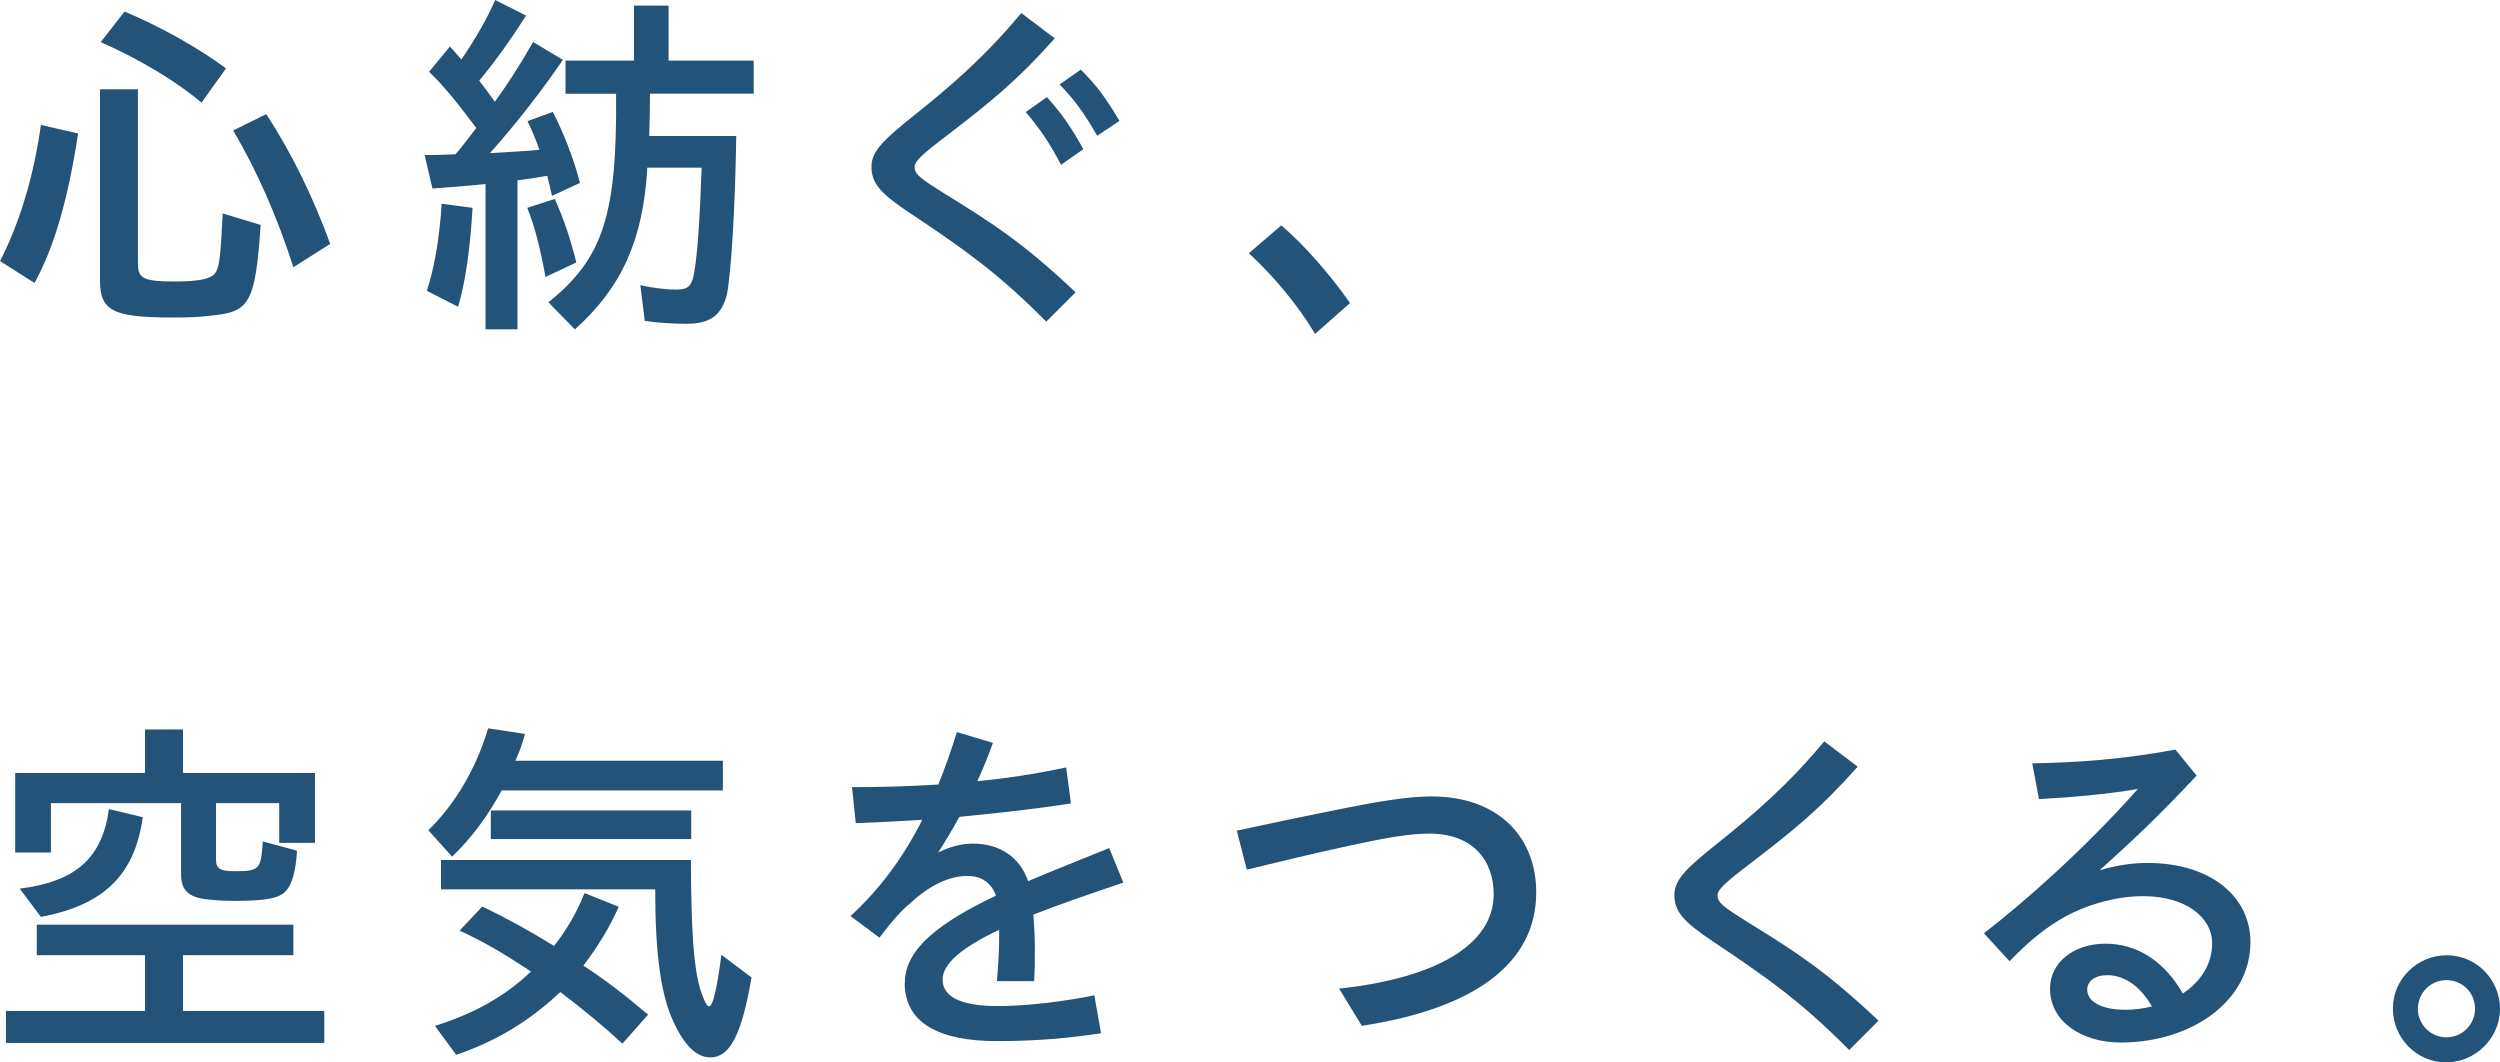
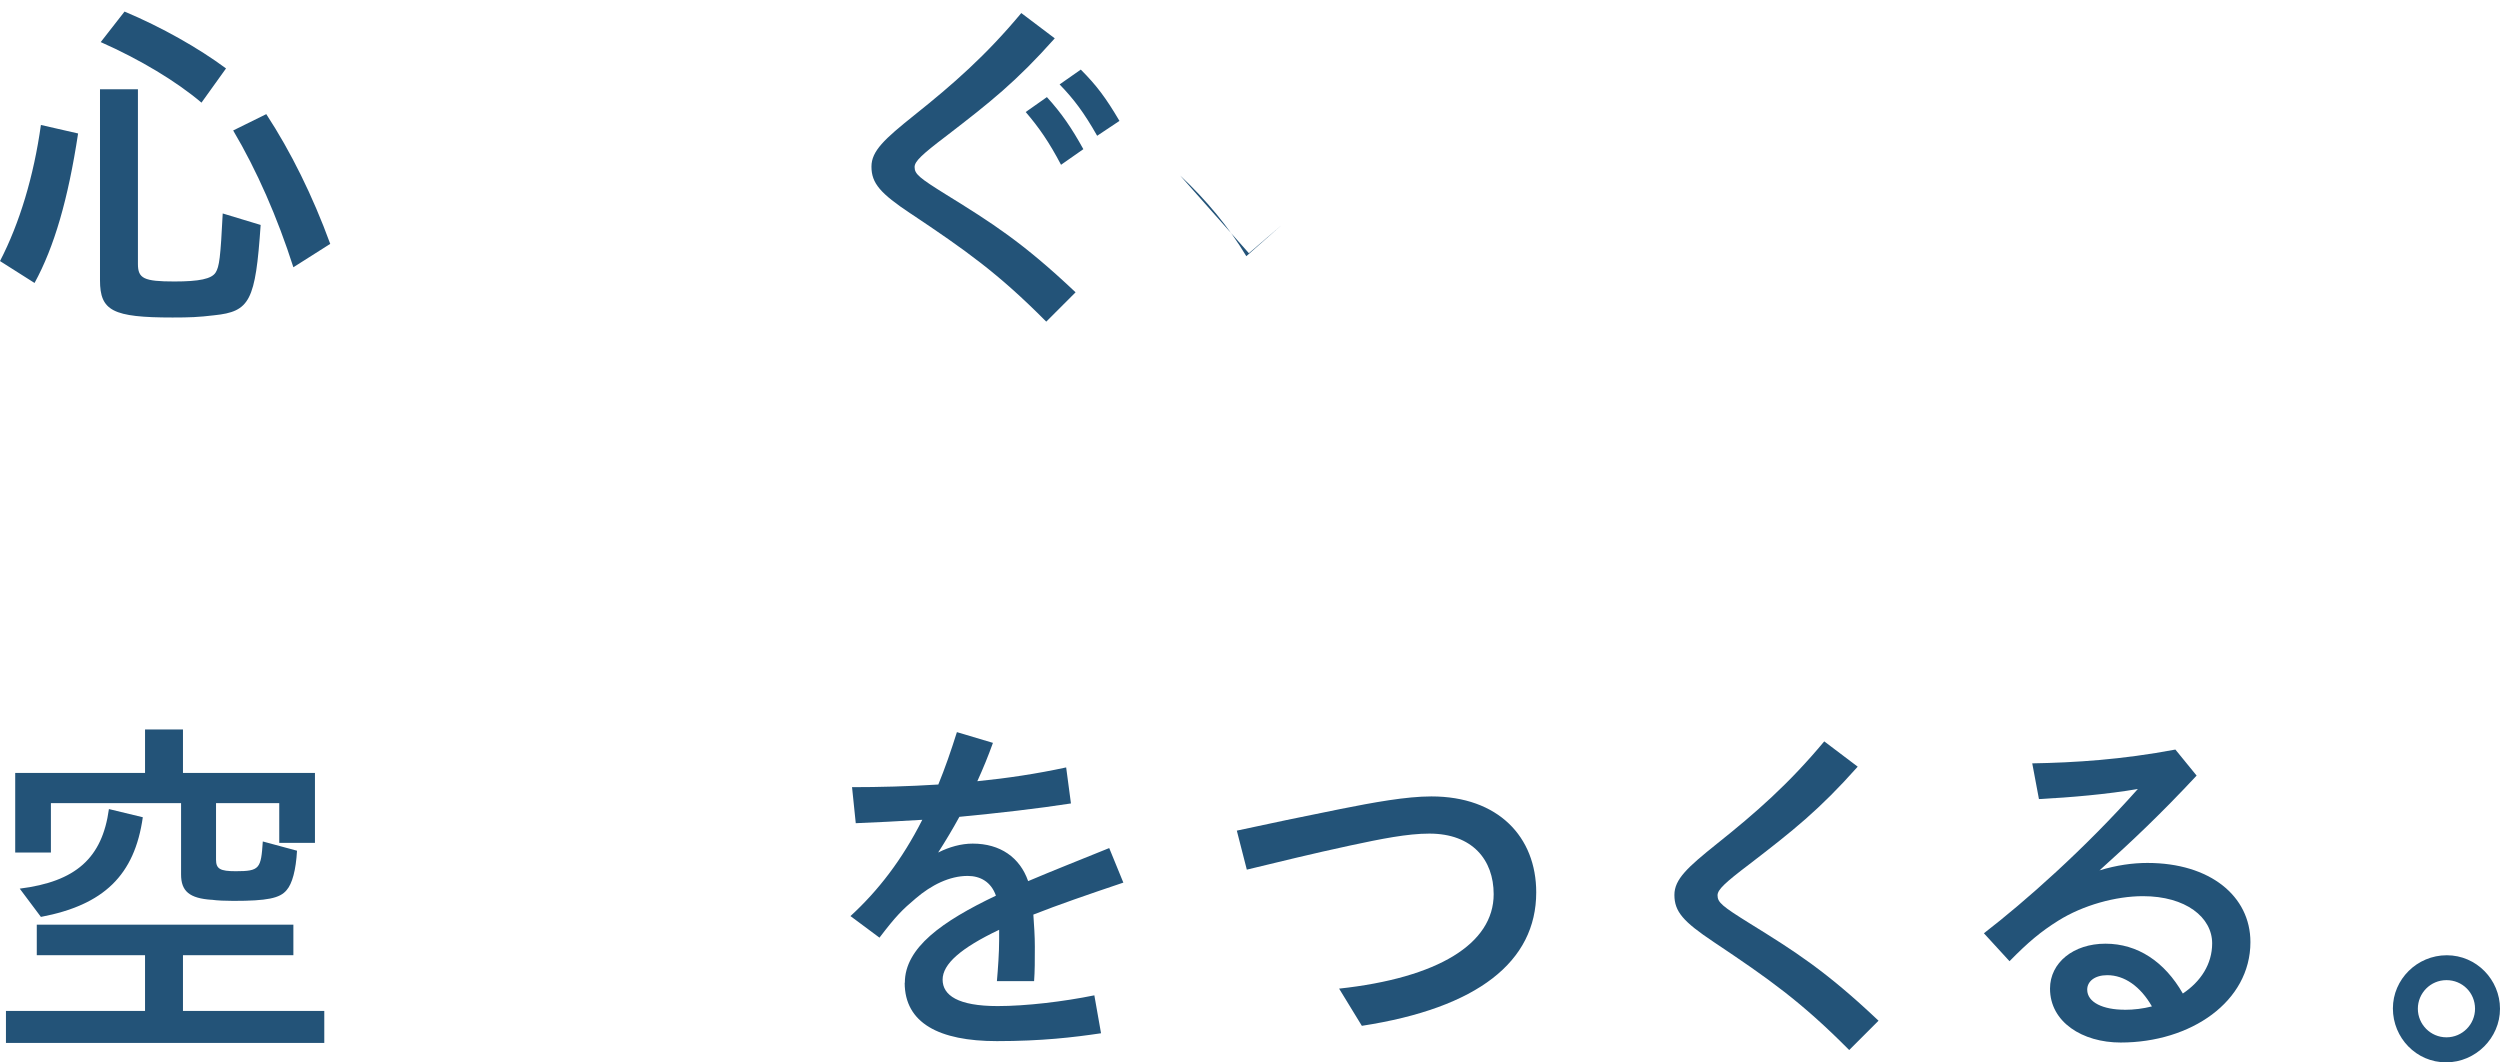
<svg xmlns="http://www.w3.org/2000/svg" id="_图层_2" data-name="图层 2" viewBox="0 0 302.51 128.54">
  <defs>
    <style>
      .cls-1 {
        fill: #235378;
      }
    </style>
  </defs>
  <g id="_レイヤー_2" data-name="レイヤー 2">
    <g>
      <path class="cls-1" d="M0,31.59c2.38-4.59,4.09-10.3,4.95-16.47l4.5,1.03c-1.21,7.96-2.88,13.72-5.27,18.09L0,31.59Zm12.1,2.34V10.8h4.59V31.95c0,1.75,.72,2.11,4.41,2.11,3.01,0,4.5-.31,4.99-1.08,.45-.72,.59-1.8,.86-7.15l4.59,1.39c-.63,9.22-1.3,10.48-5.62,10.93-1.89,.23-3.01,.27-5.04,.27-7.25,0-8.78-.81-8.78-4.5Zm.09-28.84l2.88-3.69c4.5,1.89,8.95,4.41,12.28,6.88l-2.97,4.14c-3.02-2.56-7.42-5.22-12.2-7.33ZM28.21,15.79l4.01-1.98c2.97,4.54,5.62,9.9,7.74,15.7l-4.46,2.83c-1.93-6.03-4.41-11.7-7.29-16.56Z" />
-       <path class="cls-1" d="M58.76,22.27c-1.67,.18-4.59,.41-6.43,.54l-.95-4.05c.99,0,1.67,0,3.73-.09,.5-.54,1.26-1.53,2.52-3.19-2.43-3.24-4.05-5.22-5.71-6.79l2.52-3.06c.58,.63,.81,.9,1.39,1.57,1.8-2.65,3.15-5.04,4.09-7.2l3.74,1.89c-1.98,3.1-3.74,5.53-5.67,7.87,.54,.68,1.21,1.62,1.89,2.56,1.58-2.2,3.1-4.54,4.63-7.24l3.6,2.16c-2.34,3.46-5.54,7.6-8.82,11.29,2.25-.14,4.9-.27,5.98-.41-.45-1.26-.85-2.25-1.44-3.46l3.06-1.12c1.22,2.34,2.52,5.58,3.29,8.59l-3.38,1.57c-.23-.99-.41-1.8-.58-2.43-.95,.18-2.7,.45-3.6,.54v18.04h-3.87V22.27Zm-7.11,12.91c.9-2.79,1.49-6.03,1.8-10.53l3.73,.5c-.27,4.77-.85,9-1.75,11.97l-3.78-1.93Zm12.15-10.03l3.33-1.08c1.08,2.39,1.93,4.95,2.61,7.69l-3.73,1.75c-.72-3.87-1.35-6.21-2.21-8.37Zm2.56,11.43c6.62-5.31,8.32-10.57,8.19-25.24h-6.12V7.33h8.28V.68h4.19V7.33h10.3v4h-12.55c0,1.62-.04,3.55-.09,5.13h10.53c-.13,8.77-.63,16.6-1.12,19.12-.63,2.56-2.03,3.6-4.91,3.6-1.67,0-3.78-.14-5.04-.36l-.54-4.32c1.35,.31,2.88,.54,4.36,.54,1.4,0,1.84-.41,2.12-1.84,.41-2.16,.72-6.39,.94-12.91h-6.57c-.5,8.73-3.1,14.49-8.77,19.57l-3.2-3.28Z" />
      <path class="cls-1" d="M110.17,25.83c-3.64-2.43-4.72-3.65-4.72-5.67,0-1.89,1.57-3.33,5.17-6.21,4.68-3.73,8.69-7.24,12.96-12.37l4.05,3.06c-4.68,5.26-7.83,7.74-13.09,11.79-3.02,2.29-3.87,3.1-3.87,3.78,0,.85,.54,1.3,3.87,3.37,5.44,3.37,9.18,5.71,15.61,11.79l-3.55,3.55c-5.8-5.85-9.76-8.64-16.42-13.09Zm13.95-12.28l2.56-1.8c1.8,1.98,3.02,3.78,4.41,6.3l-2.7,1.89c-1.44-2.74-2.66-4.5-4.28-6.39Zm4.09-3.33l2.57-1.8c1.93,1.93,3.06,3.46,4.68,6.21l-2.7,1.8c-1.58-2.79-2.83-4.45-4.54-6.21Z" />
-       <path class="cls-1" d="M151.12,30.64l3.92-3.37c2.75,2.34,5.94,5.98,8.32,9.4l-4.23,3.73c-2.07-3.46-4.91-6.88-8.01-9.76Z" />
+       <path class="cls-1" d="M151.12,30.64l3.92-3.37l-4.23,3.73c-2.07-3.46-4.91-6.88-8.01-9.76Z" />
      <path class="cls-1" d="M.72,122.33H17.55v-6.75H4.45v-3.69h31.05v3.69h-13.36v6.75h17.1v3.87H.72v-3.87Zm24.88-13.45c-2.66-.18-3.69-1.03-3.69-3.06v-8.64H6.16v5.98H1.84v-9.63h15.71v-5.26h4.59v5.26h15.97v8.46h-4.32v-4.81h-7.65v6.84c0,1.12,.5,1.4,2.38,1.4,2.92,0,3.06-.31,3.28-3.6l4.14,1.12c-.13,2.34-.58,4-1.26,4.77-.81,.99-2.38,1.3-6.44,1.3-.94,0-1.98-.04-2.65-.14Zm-23.22-1.35c6.79-.85,9.99-3.69,10.8-9.63l4.1,.99c-.99,7.02-4.73,10.62-12.33,12.06l-2.56-3.42Z" />
-       <path class="cls-1" d="M51.83,100.46c3.28-3.19,5.8-7.51,7.24-12.33l4.46,.68c-.36,1.26-.63,2.07-1.17,3.24h25.11v3.6h-26.77c-1.67,3.1-3.69,5.8-5.99,8.01l-2.88-3.19Zm.81,23.67c4.77-1.48,8.55-3.64,11.61-6.57-3.46-2.29-5.8-3.65-8.64-4.95l2.75-2.92c2.92,1.4,5.76,2.97,8.68,4.77,1.44-1.8,2.74-4,3.69-6.39l4.14,1.66c-1.08,2.43-2.43,4.68-4.28,7.11,2.92,1.93,5.08,3.6,7.83,5.94l-3.11,3.51c-2.16-2.02-4.5-3.96-7.51-6.25-3.78,3.55-7.74,5.94-12.6,7.6l-2.57-3.51Zm28.89-.41c-1.53-3.19-2.25-8.14-2.25-16.11h-25.92v-3.55h30.24c.05,8.73,.32,12.82,1.12,15.61,.45,1.4,.81,2.11,1.08,2.11,.45,0,.95-2.07,1.49-6.25l3.65,2.75c-1.21,6.97-2.61,9.67-5,9.67-1.62,0-3.1-1.4-4.41-4.23Zm-22.14-25.65h24.25v3.46h-24.25v-3.46Z" />
      <path class="cls-1" d="M109.49,118.91c0-4.23,4.5-7.42,11.02-10.53-.58-1.67-1.89-2.39-3.42-2.39-2.21,0-4.41,1.12-6.26,2.7-1.66,1.4-2.38,2.11-4.41,4.77l-3.51-2.61c3.38-3.1,6.26-6.84,8.69-11.65-2.88,.18-5.62,.31-8.05,.41l-.45-4.36c3.24,0,6.79-.09,10.44-.32,.81-1.98,1.53-4.05,2.25-6.34l4.36,1.3c-.58,1.62-1.21,3.15-1.89,4.64,3.6-.36,7.2-.9,10.75-1.67l.58,4.36c-4.05,.63-8.82,1.17-13.5,1.62-.81,1.48-1.67,2.92-2.57,4.32,1.35-.68,2.79-1.08,4.18-1.08,3.33,0,5.71,1.67,6.71,4.54,3.06-1.3,6.39-2.61,9.81-4l1.71,4.18c-4.28,1.44-7.92,2.7-10.89,3.87,.09,1.35,.18,2.56,.18,3.87,0,1.8,0,2.92-.09,4.18h-4.5c.13-1.49,.27-3.46,.27-4.95v-1.26c-4.63,2.2-6.84,4.14-6.84,6.03s1.85,3.2,6.66,3.2c3.46,0,7.96-.54,11.7-1.3l.81,4.59c-3.38,.5-7.2,.95-12.6,.95-7.02,0-11.16-2.2-11.16-7.06Z" />
      <path class="cls-1" d="M162.02,119.63c12.01-1.3,18.72-5.44,18.72-11.43,0-4.14-2.56-7.33-7.78-7.33-2.66,0-5.8,.63-9.58,1.44-4.59,.99-8.41,1.93-12.51,2.92l-1.21-4.72c3.92-.85,8.01-1.71,12.51-2.61,4.05-.81,8.01-1.53,11.03-1.53,8.1,0,12.69,4.9,12.69,11.61,0,8.37-7.07,13.99-21.1,16.15l-2.75-4.5Z" />
      <path class="cls-1" d="M207.33,113.96c-3.64-2.43-4.72-3.65-4.72-5.67,0-1.89,1.57-3.33,5.17-6.21,4.68-3.73,8.69-7.24,12.96-12.37l4.05,3.06c-4.68,5.26-7.83,7.74-13.09,11.79-3.02,2.29-3.87,3.1-3.87,3.78,0,.85,.54,1.31,3.87,3.38,5.44,3.37,9.18,5.71,15.61,11.79l-3.55,3.55c-5.8-5.85-9.76-8.64-16.42-13.09Z" />
      <path class="cls-1" d="M248.06,119.63c0-3.15,2.84-5.44,6.71-5.44s7.15,2.16,9.36,6.03c2.16-1.44,3.55-3.55,3.55-6.07,0-3.15-3.19-5.71-8.37-5.71-3.29,0-7.24,1.08-10.26,2.97-2.07,1.3-3.6,2.56-5.89,4.9l-3.1-3.38c4.95-3.82,12.15-10.17,18.63-17.46-3.64,.63-8.19,1.03-11.97,1.22l-.81-4.32c5.17-.09,10.84-.45,17.32-1.67l2.57,3.15c-4.32,4.63-7.7,7.83-11.75,11.47,2.07-.63,4-.9,5.8-.9,7.56,0,12.46,4,12.46,9.58,0,7.2-7.2,12.15-15.7,12.15-4.63,0-8.55-2.47-8.55-6.52Zm9,2.56c1.17,0,2.25-.14,3.33-.41-1.39-2.43-3.33-3.78-5.4-3.78-1.53,0-2.43,.76-2.43,1.75,0,1.57,1.98,2.43,4.5,2.43Z" />
      <path class="cls-1" d="M289.55,122.02c0-3.51,2.92-6.43,6.52-6.43s6.44,2.97,6.44,6.48-2.93,6.48-6.53,6.48-6.43-2.97-6.43-6.52Zm9.94,.04c0-1.94-1.53-3.46-3.46-3.46s-3.46,1.57-3.46,3.46,1.53,3.46,3.46,3.46,3.46-1.57,3.46-3.46Z" />
    </g>
  </g>
</svg>